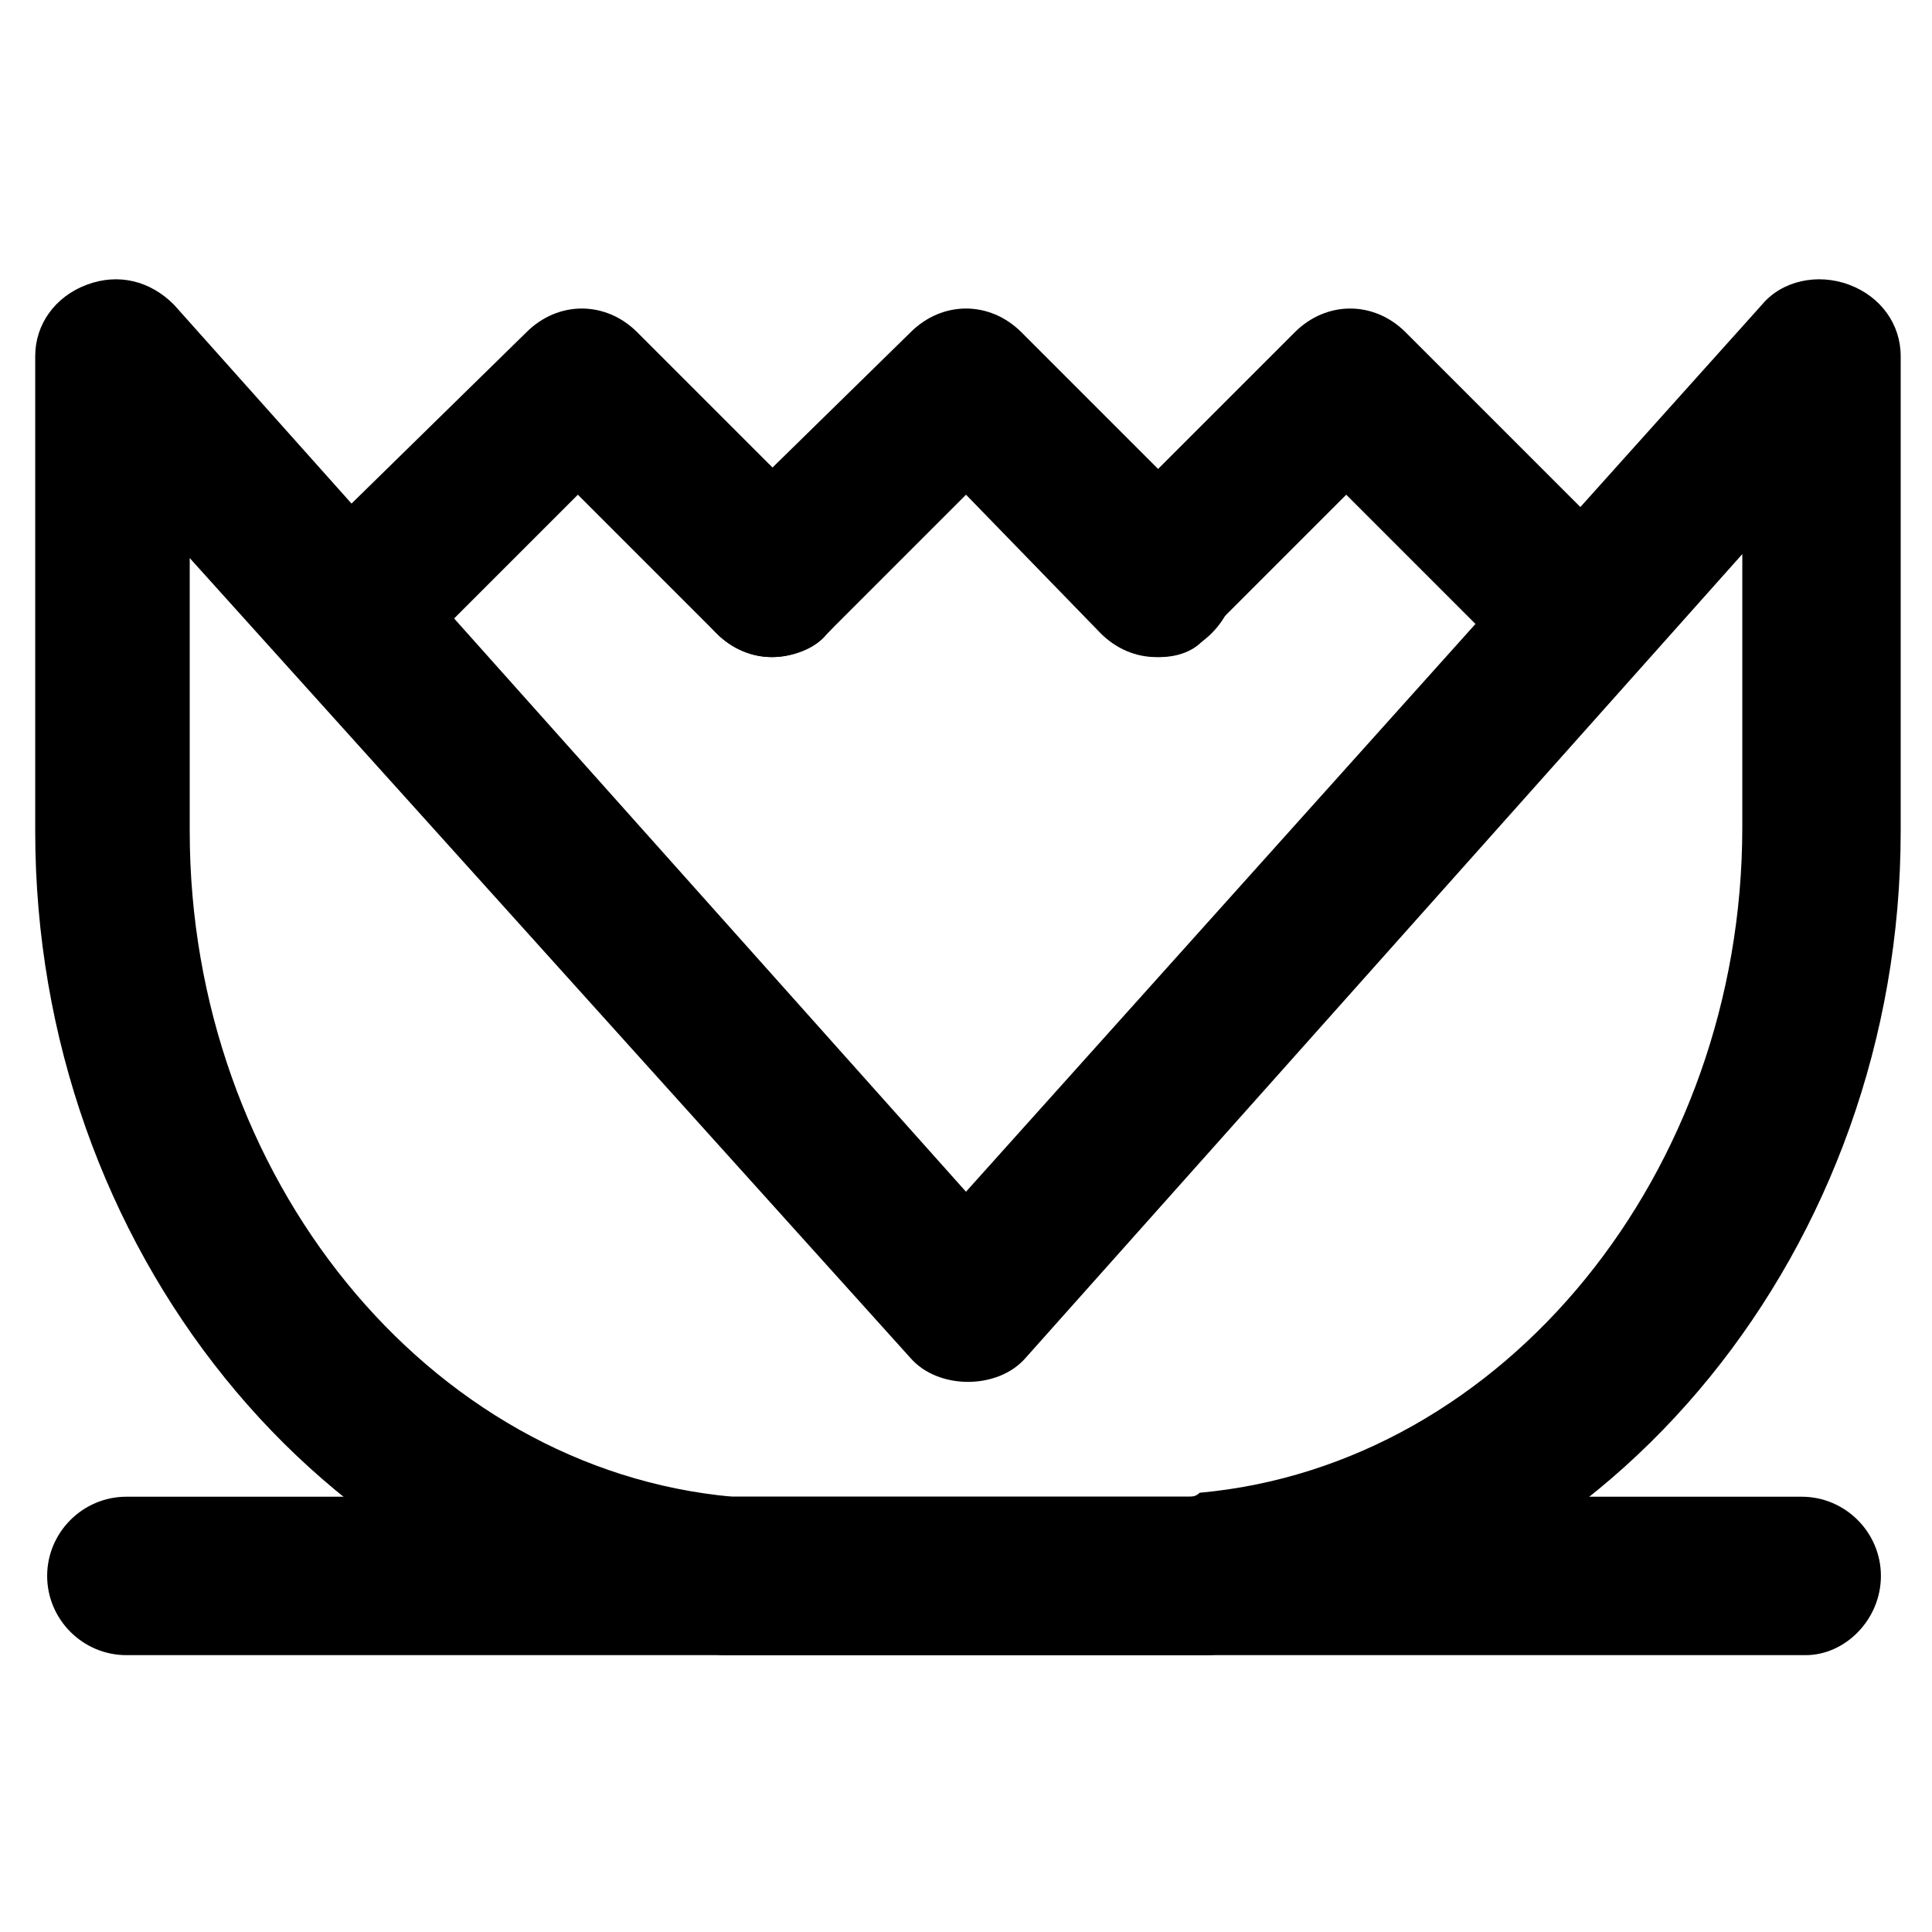
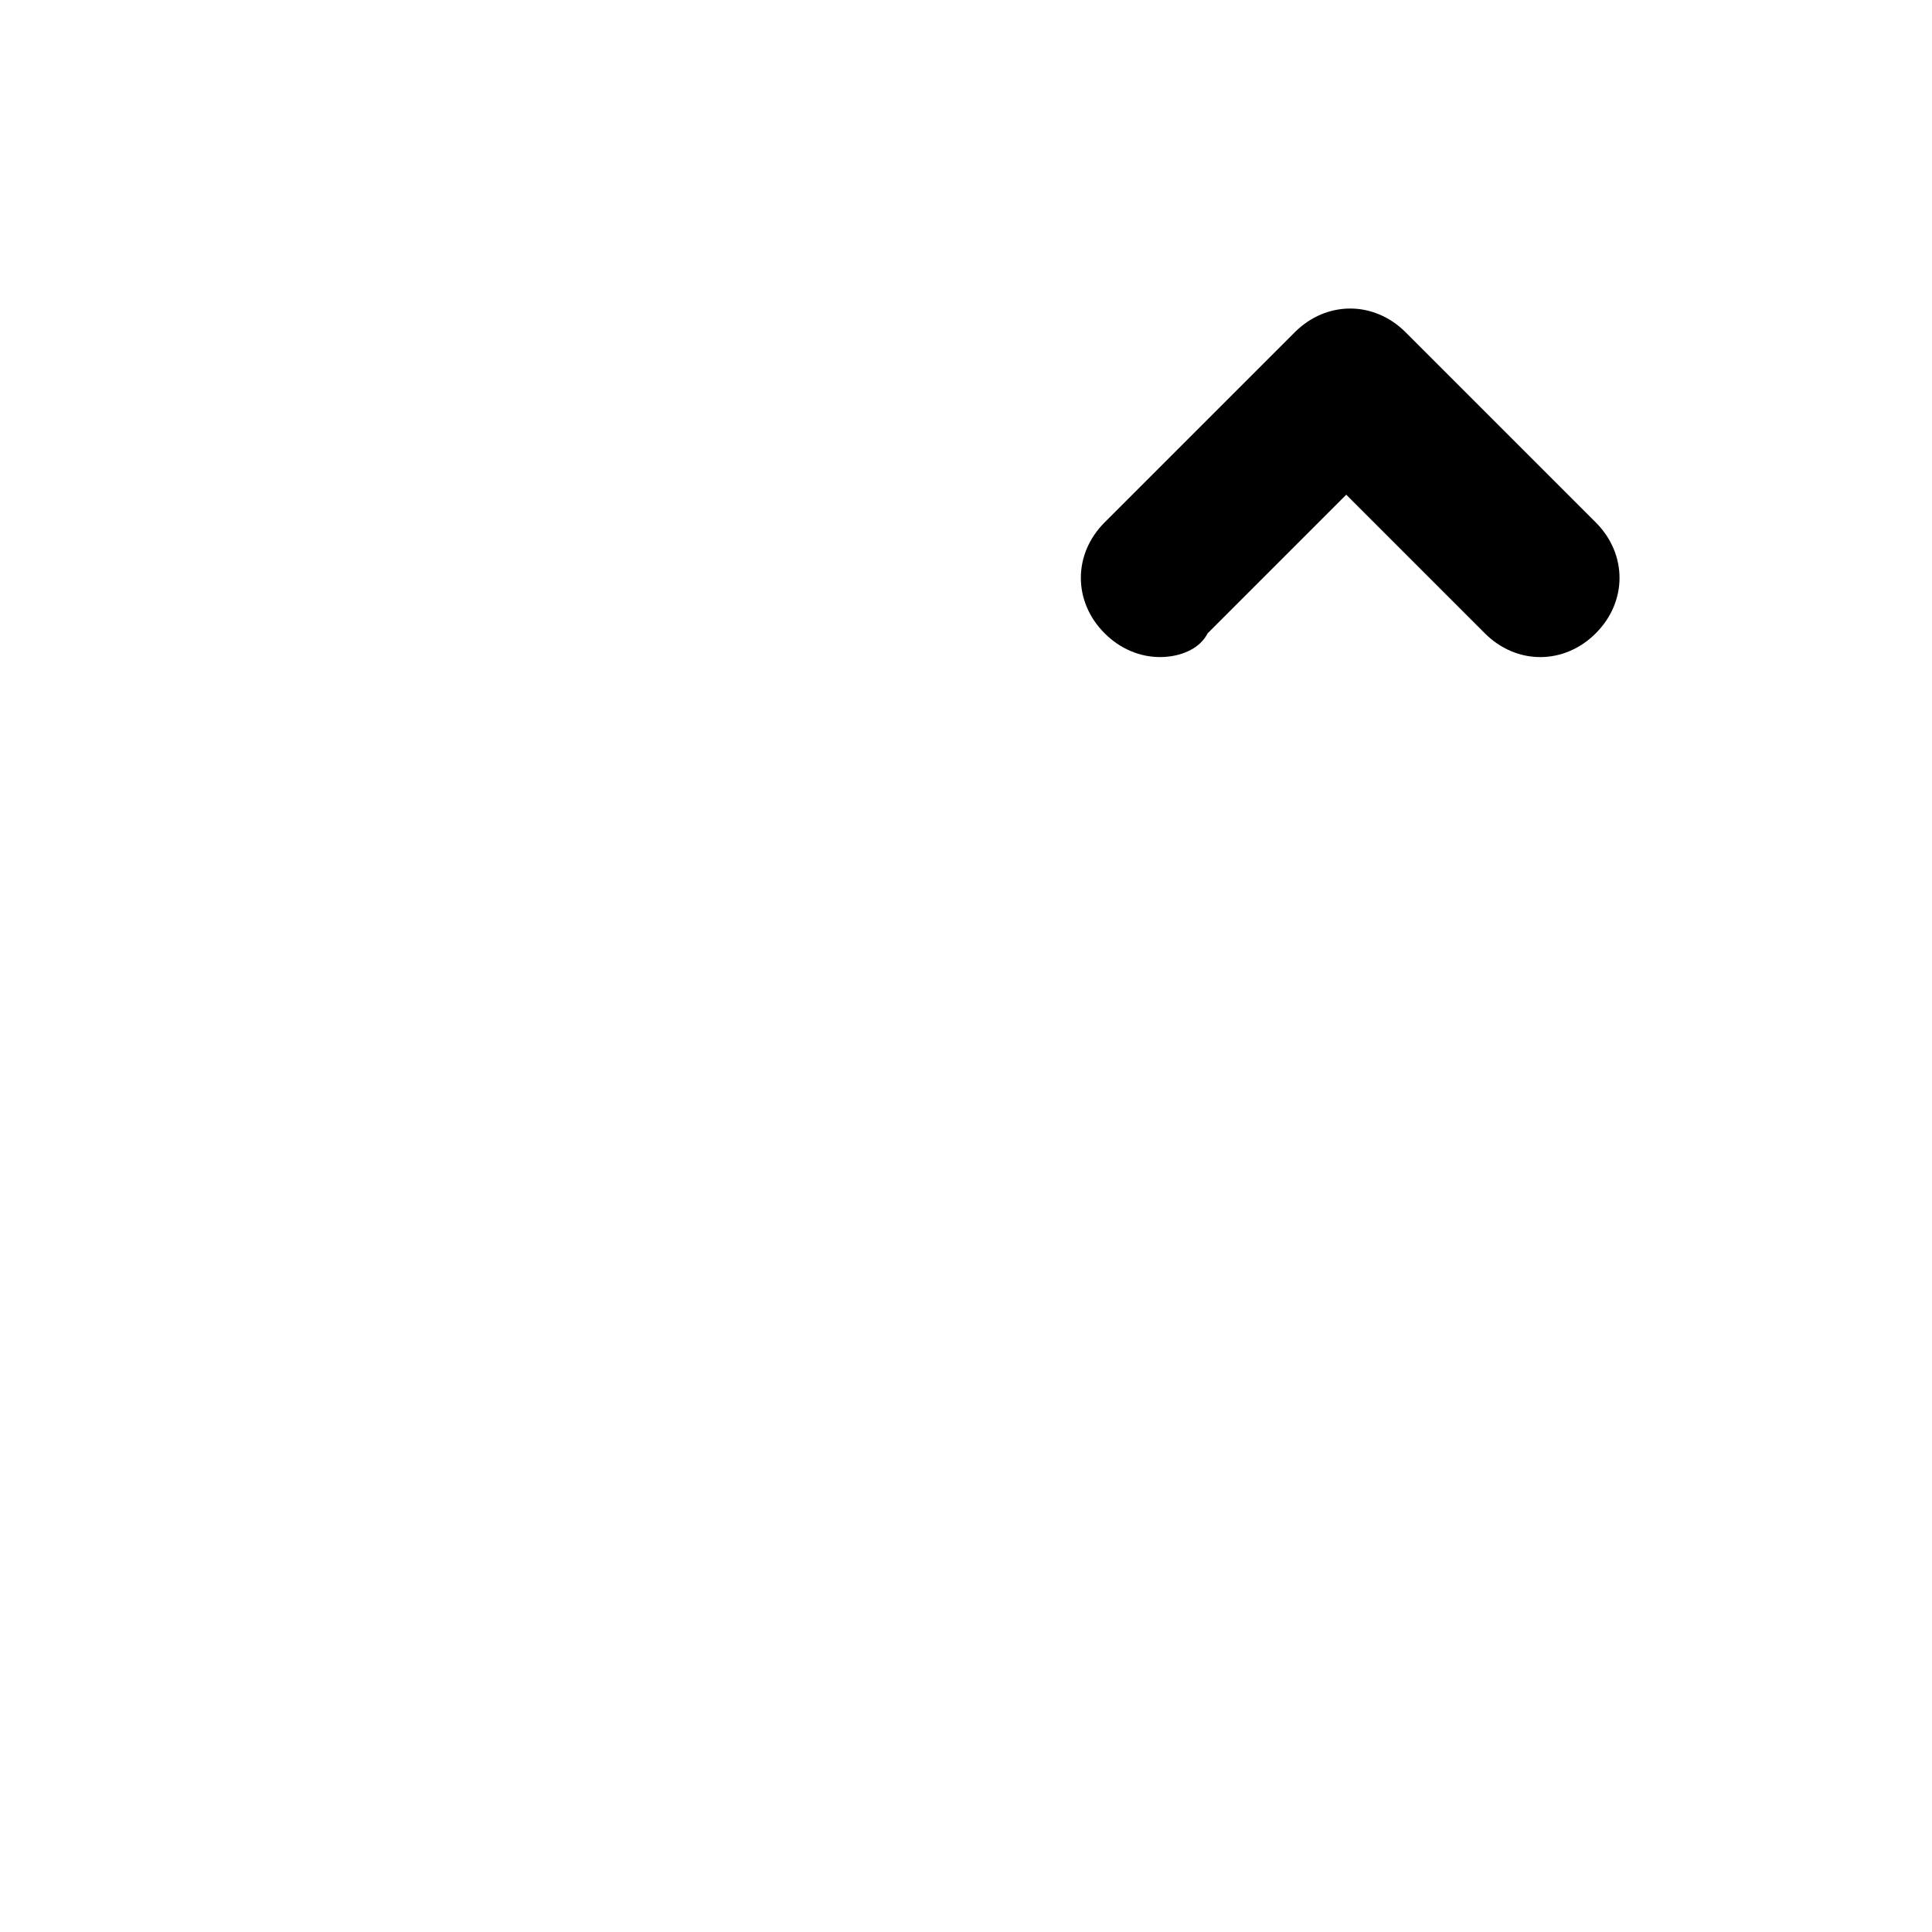
<svg xmlns="http://www.w3.org/2000/svg" fill="#000000" width="800px" height="800px" version="1.1" viewBox="144 144 512 512">
  <g>
-     <path d="m464.02 582.63h-128.05c-3.148 0-5.246-1.051-7.348-1.051-99.711-13.645-175.29-107.06-175.29-217.27v-125.95c0-8.398 5.246-15.742 13.645-18.895 8.398-3.148 16.793-1.051 23.09 5.246l209.93 235.11 210.97-235.11c5.246-6.297 14.695-8.398 23.09-5.246 8.398 3.148 13.645 10.496 13.645 18.895v125.95c0 110.21-76.621 203.62-175.29 216.22-2.098 1.043-5.246 2.094-8.395 2.094zm-121.75-41.984h116.51c1.051 0 2.098 0 3.148-1.051 80.82-7.348 143.8-85.02 143.8-176.33v-72.422l-189.98 213.07c-7.348 8.398-23.09 8.398-30.438 0l-191.03-212.02v72.422c0 91.316 62.977 168.98 143.8 176.33h4.195z" />
-     <path d="m622.52 582.63h-445.03c-11.547 0-20.992-9.445-20.992-20.992s9.445-20.992 20.992-20.992h443.98c11.547 0 20.992 9.445 20.992 20.992s-9.445 20.992-19.941 20.992z" />
-     <path d="m246.76 318.13c-5.246 0-10.496-2.098-14.695-6.297-8.398-8.398-8.398-20.992 0-29.391l51.43-50.379c8.398-8.398 20.992-8.398 29.391 0l50.383 50.383c8.398 8.398 8.398 20.992 0 29.391-8.398 8.398-20.992 8.398-29.391 0l-36.734-36.734-36.734 36.734c-3.152 4.195-8.402 6.293-13.648 6.293z" />
-     <path d="m348.57 318.13c-5.246 0-10.496-2.098-14.695-6.297-8.398-8.398-8.398-20.992 0-29.391l51.434-50.379c8.398-8.398 20.992-8.398 29.391 0l50.383 50.383c8.398 8.398 8.398 20.992 0 29.391-8.398 8.398-20.992 8.398-29.391 0l-35.688-36.738-36.734 36.734c-3.152 4.199-9.449 6.297-14.699 6.297z" />
    <path d="m451.43 318.13c-5.246 0-10.496-2.098-14.695-6.297-8.398-8.398-8.398-20.992 0-29.391l50.383-50.379c4.199-4.199 9.445-6.297 14.695-6.297 5.246 0 10.496 2.098 14.695 6.297l50.383 50.383c8.398 8.398 8.398 20.992 0 29.391-8.398 8.398-20.992 8.398-29.391 0l-36.734-36.734-36.734 36.734c-2.106 4.195-7.356 6.293-12.602 6.293z" />
  </g>
</svg>